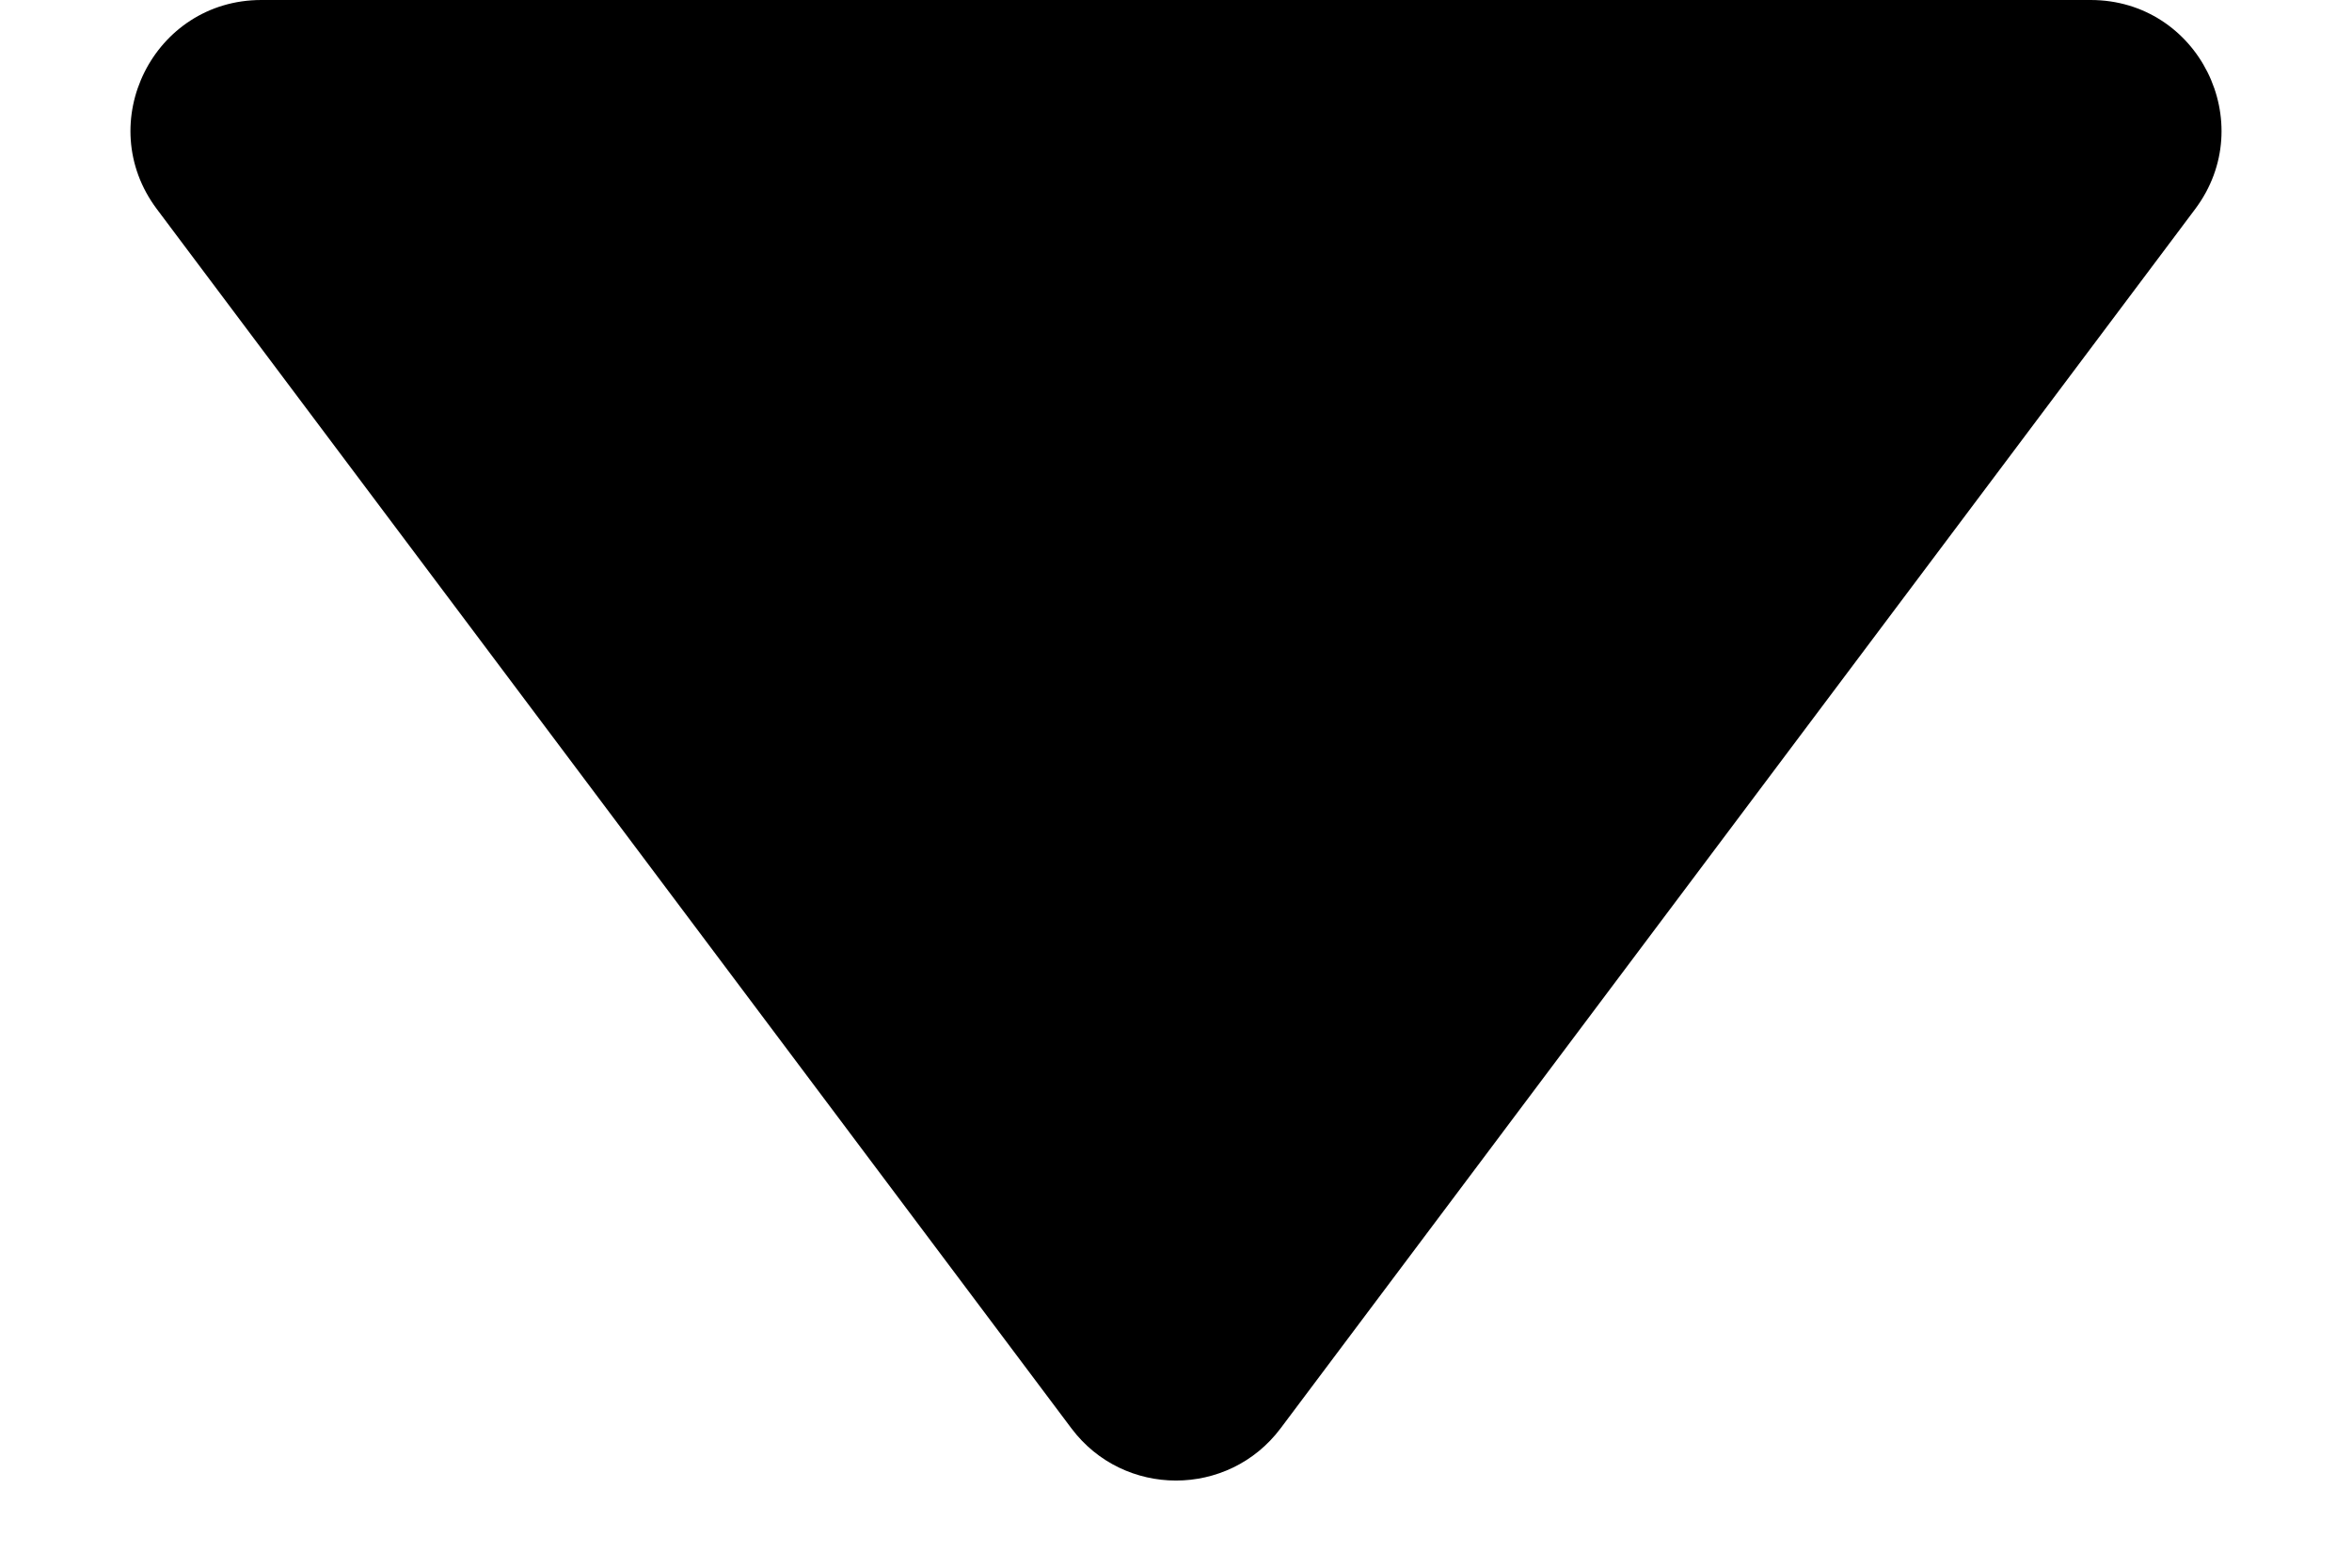
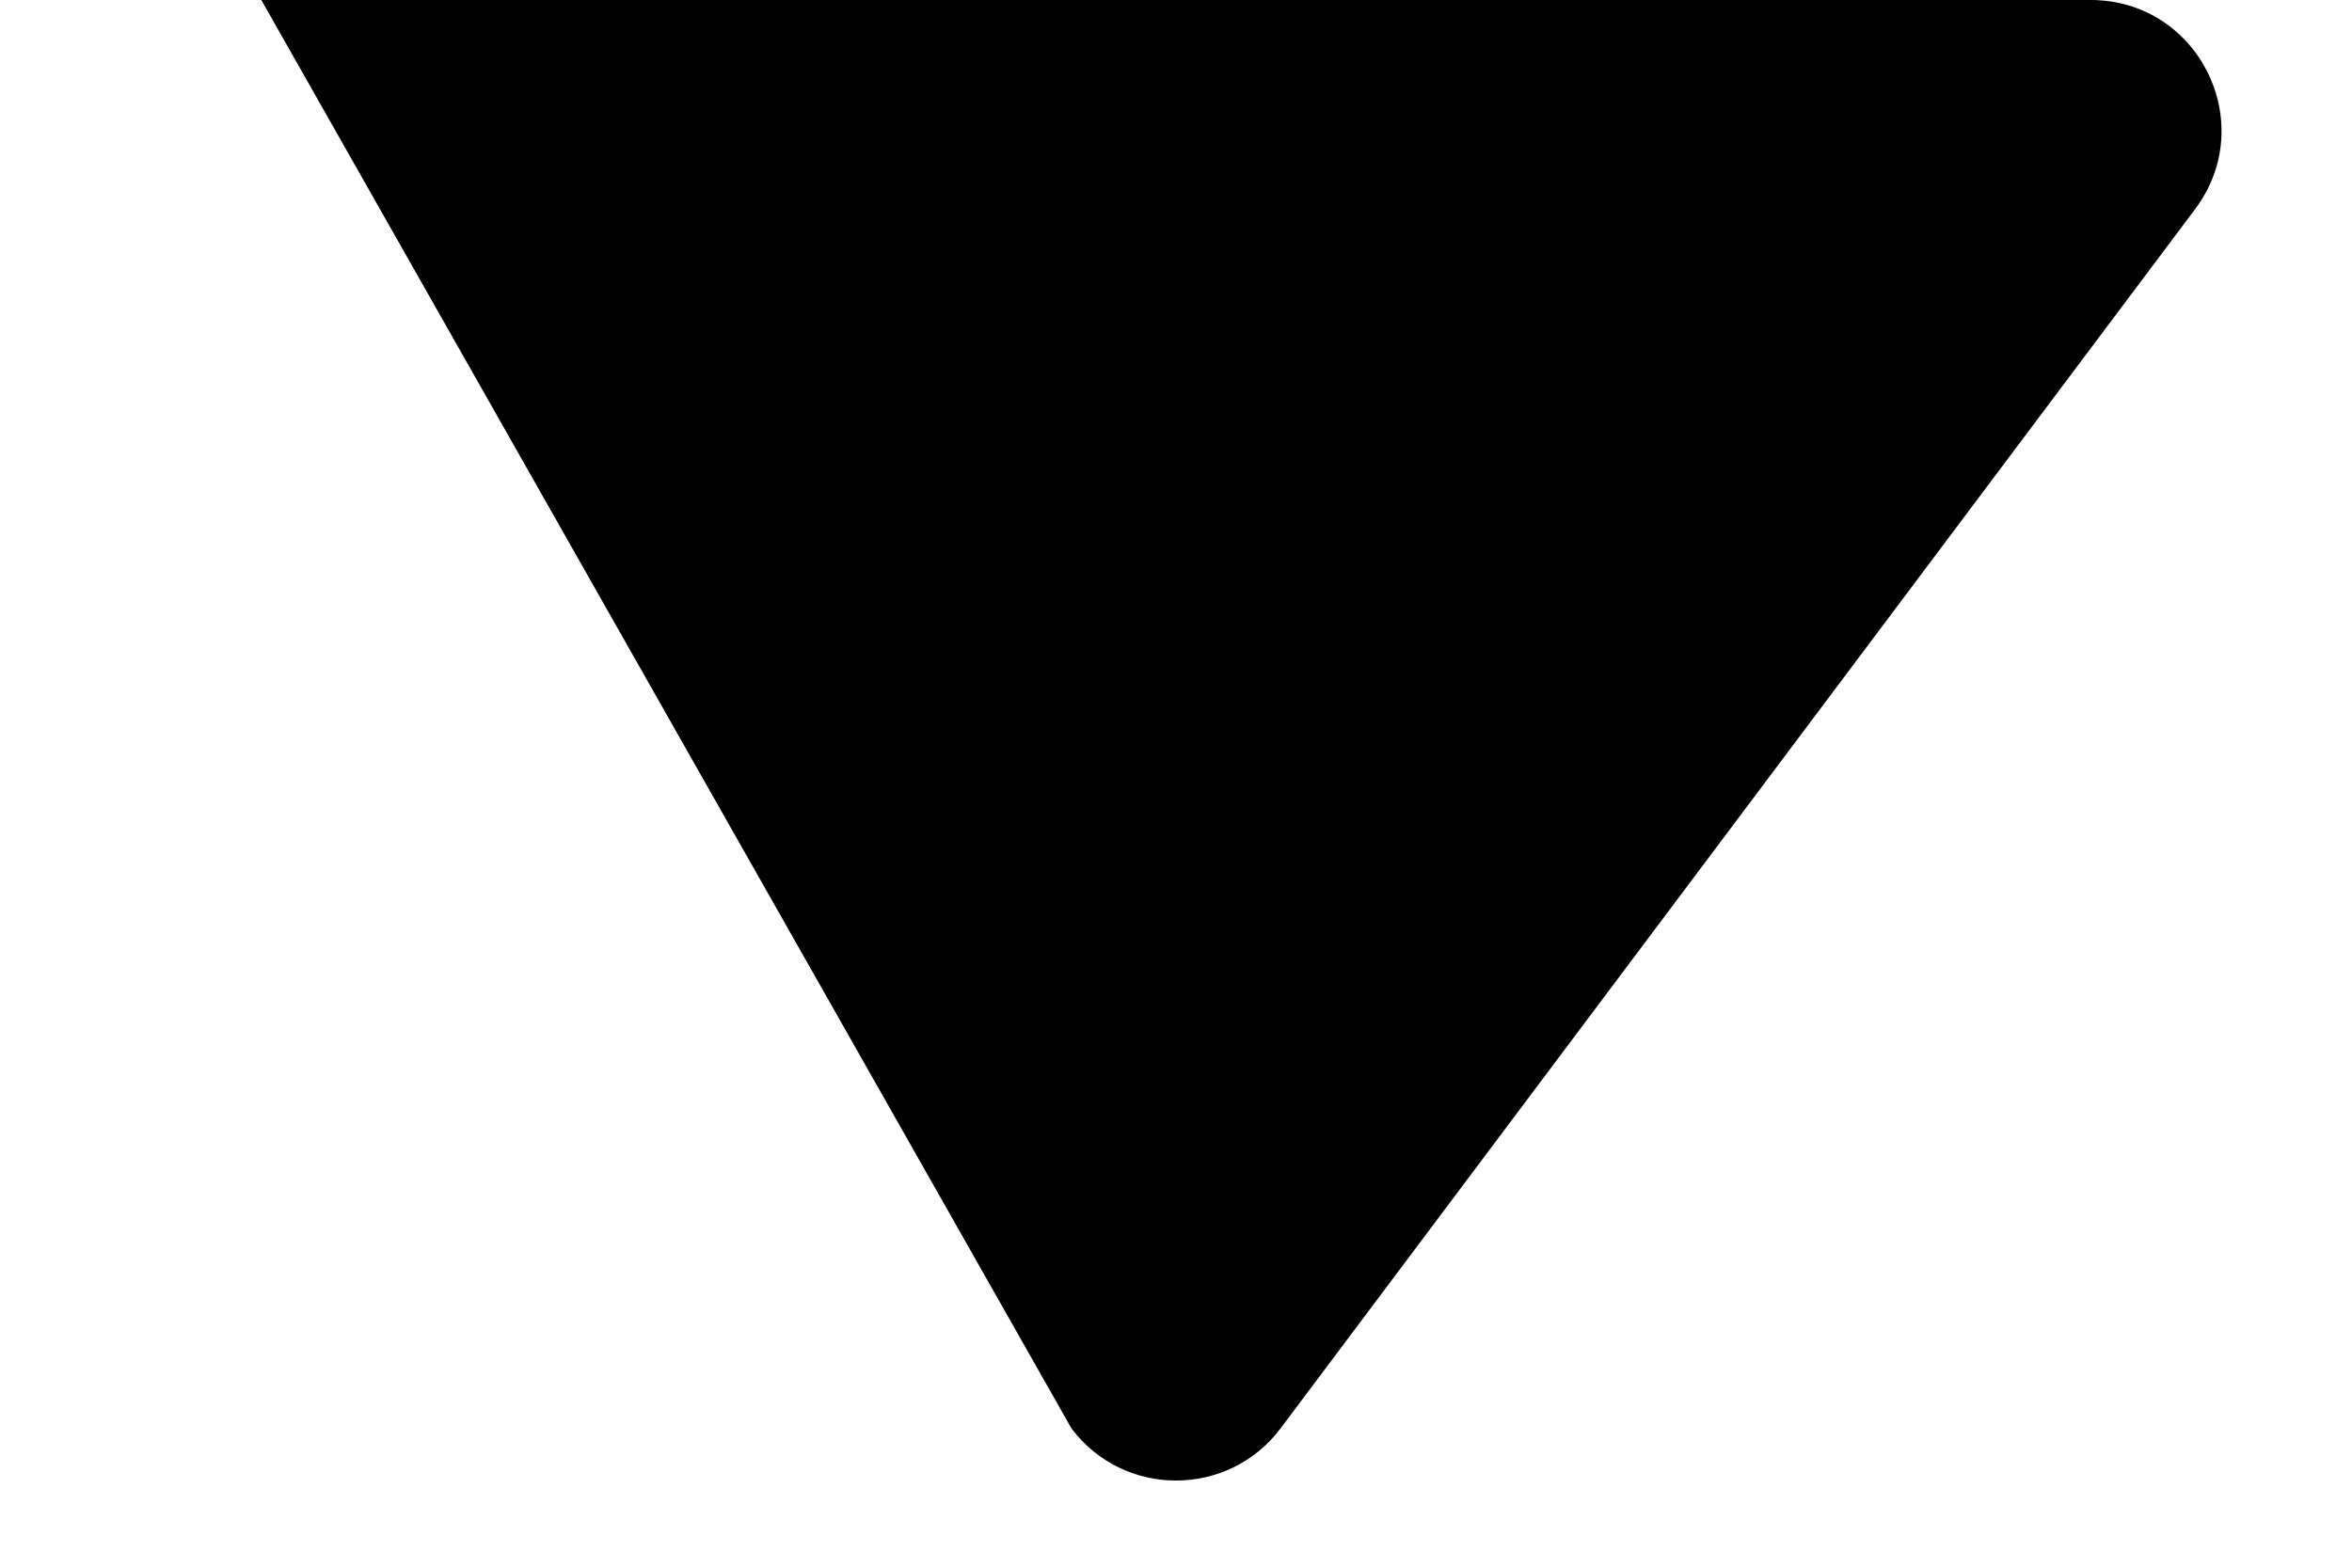
<svg xmlns="http://www.w3.org/2000/svg" width="9" height="6" viewBox="0 0 9 6" fill="currentColor">
-   <path fillRule="evenodd" clipRule="evenodd" d="M4.1 5.467C4.3 5.733 4.7 5.733 4.9 5.467L8.4 0.8C8.647 0.47 8.412 0 8 0H1C0.588 0 0.353 0.47 0.6 0.8L4.1 5.467Z" />
+   <path fillRule="evenodd" clipRule="evenodd" d="M4.1 5.467C4.3 5.733 4.7 5.733 4.9 5.467L8.4 0.8C8.647 0.47 8.412 0 8 0H1L4.1 5.467Z" />
</svg>